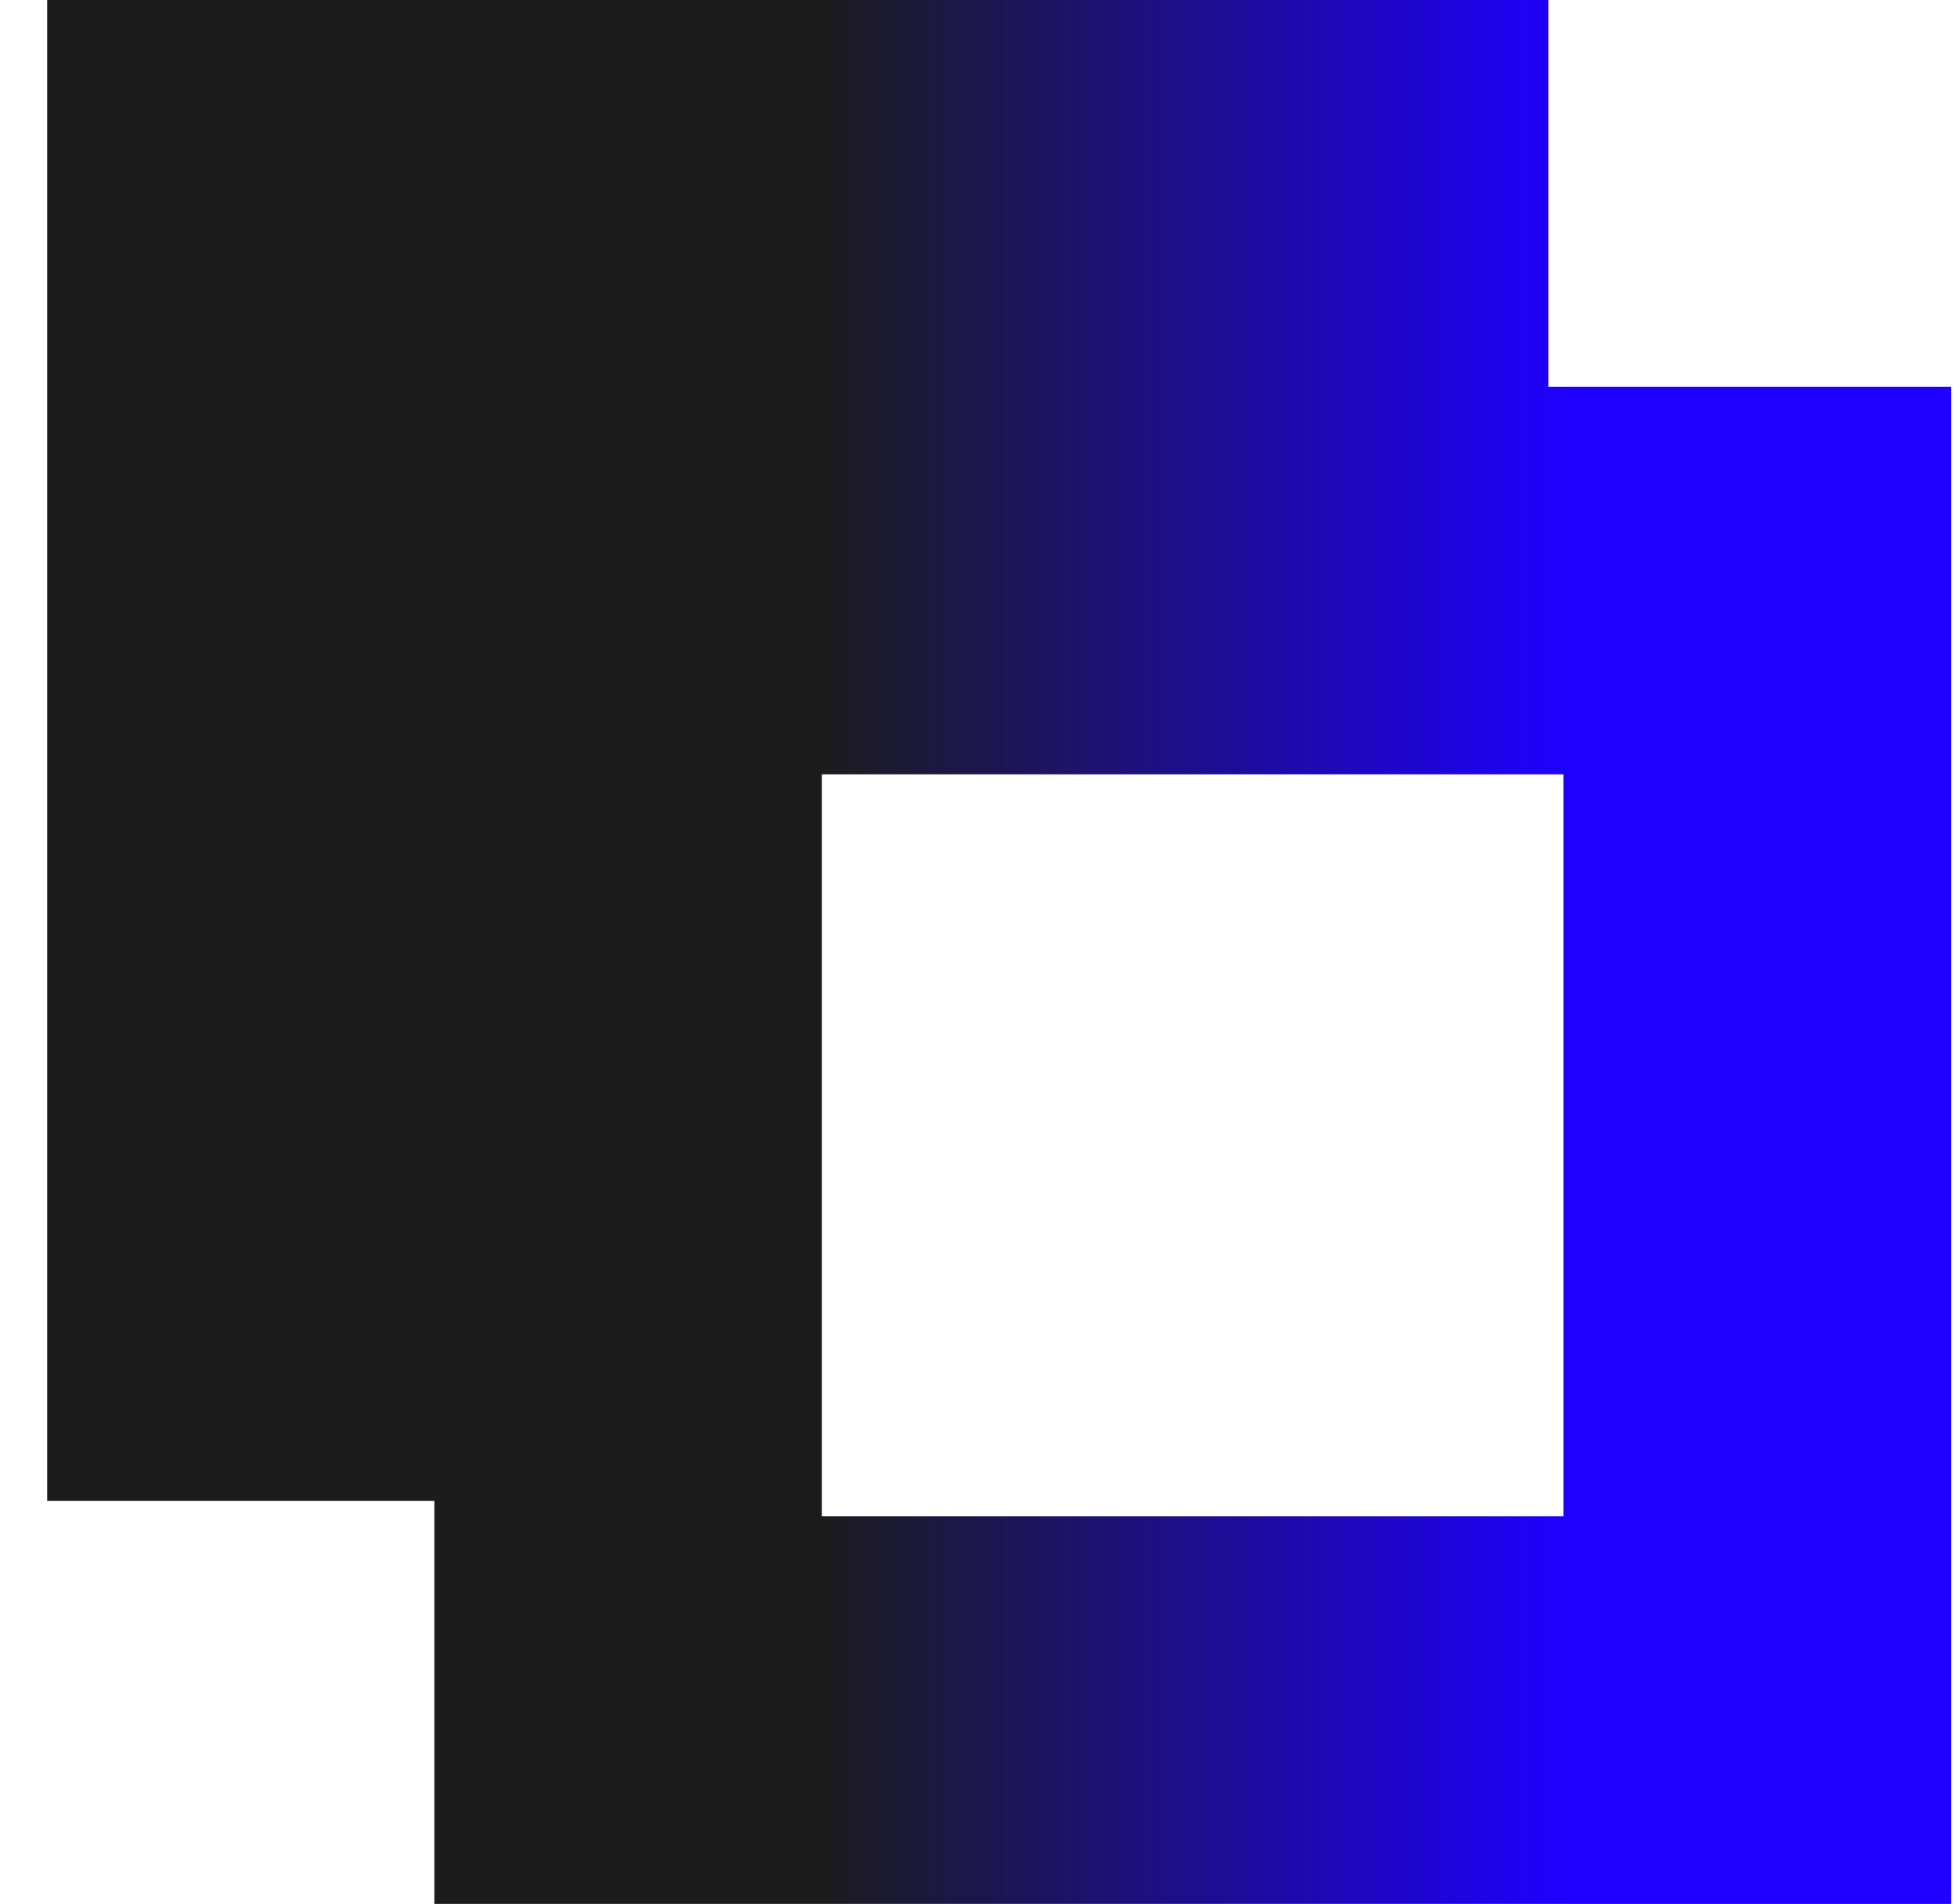
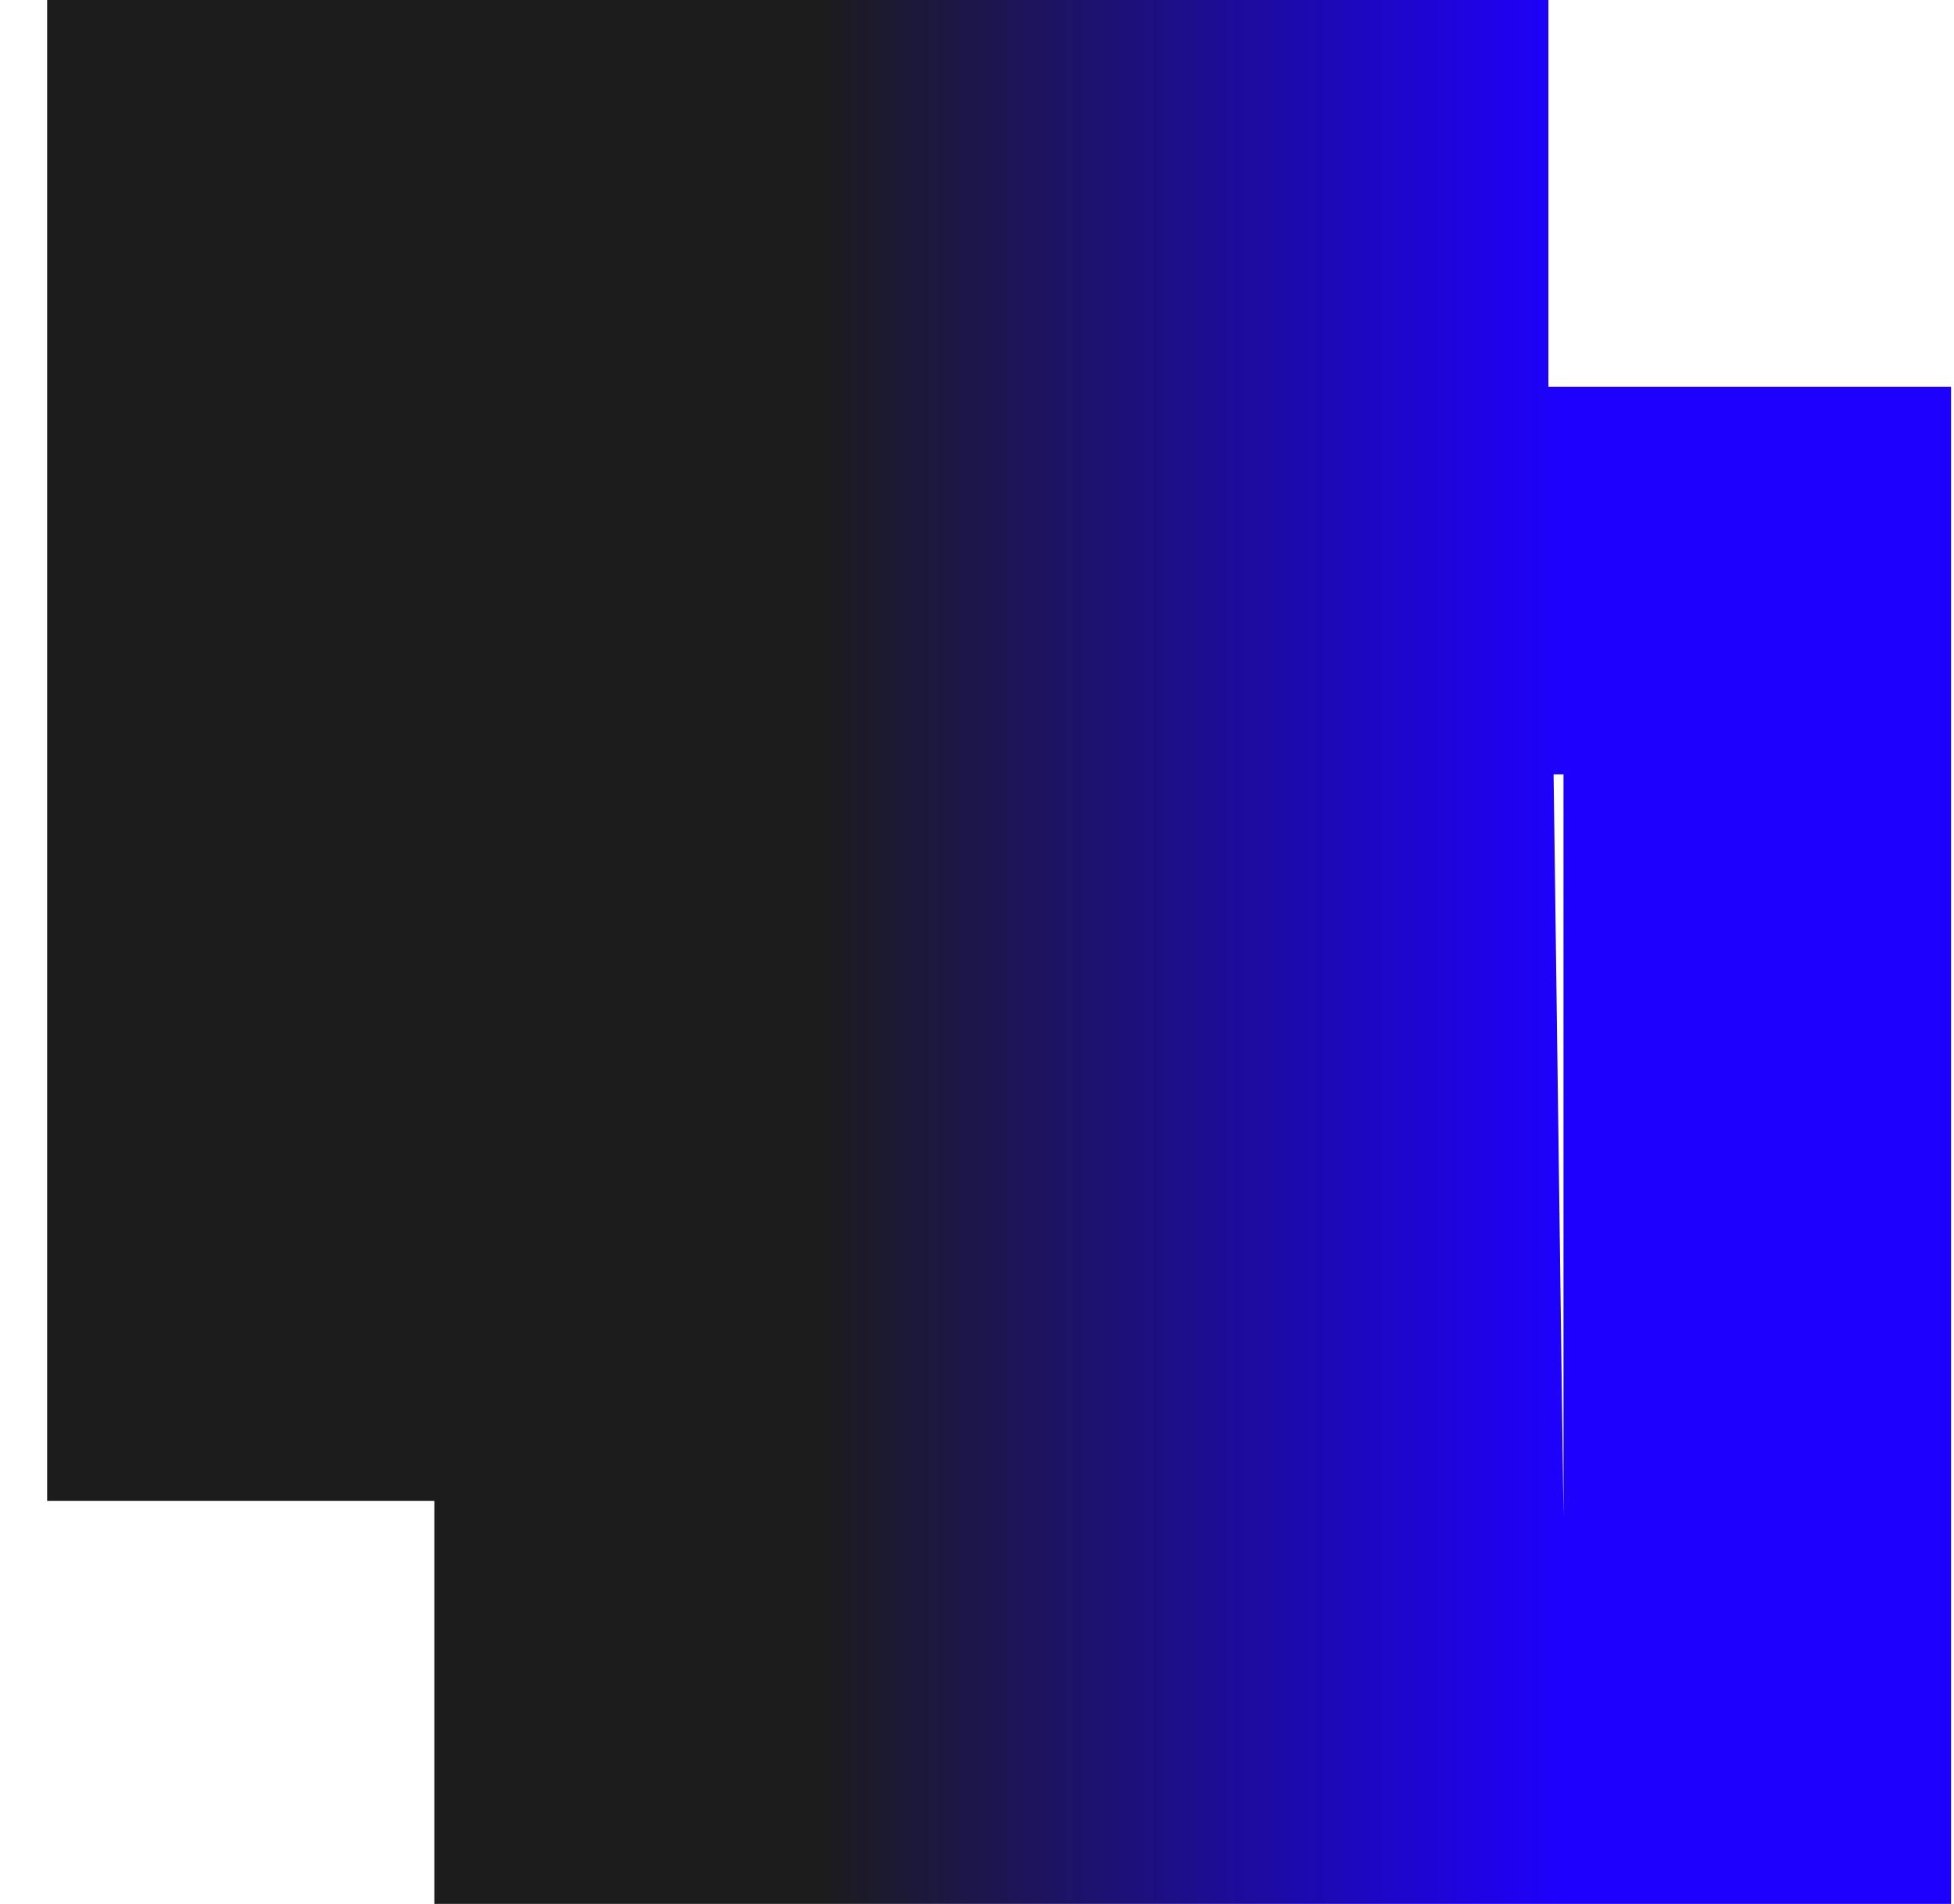
<svg xmlns="http://www.w3.org/2000/svg" width="39" height="38" viewBox="0 0 39 38" fill="none">
-   <path id="Vector" d="M30.905 7.719V0H0.941V29.955H8.669V38H38.941V7.719H30.905ZM31.206 30.264H16.404V15.454H31.206V30.264Z" fill="url(#paint0_linear_10009_305)" />
+   <path id="Vector" d="M30.905 7.719V0H0.941V29.955H8.669V38H38.941V7.719H30.905ZH16.404V15.454H31.206V30.264Z" fill="url(#paint0_linear_10009_305)" />
  <defs>
    <linearGradient id="paint0_linear_10009_305" x1="0.941" y1="19" x2="38.941" y2="19" gradientUnits="userSpaceOnUse">
      <stop offset="0.405" stop-color="#1C1C1C" />
      <stop offset="0.8" stop-color="#1E00FF" />
    </linearGradient>
  </defs>
</svg>